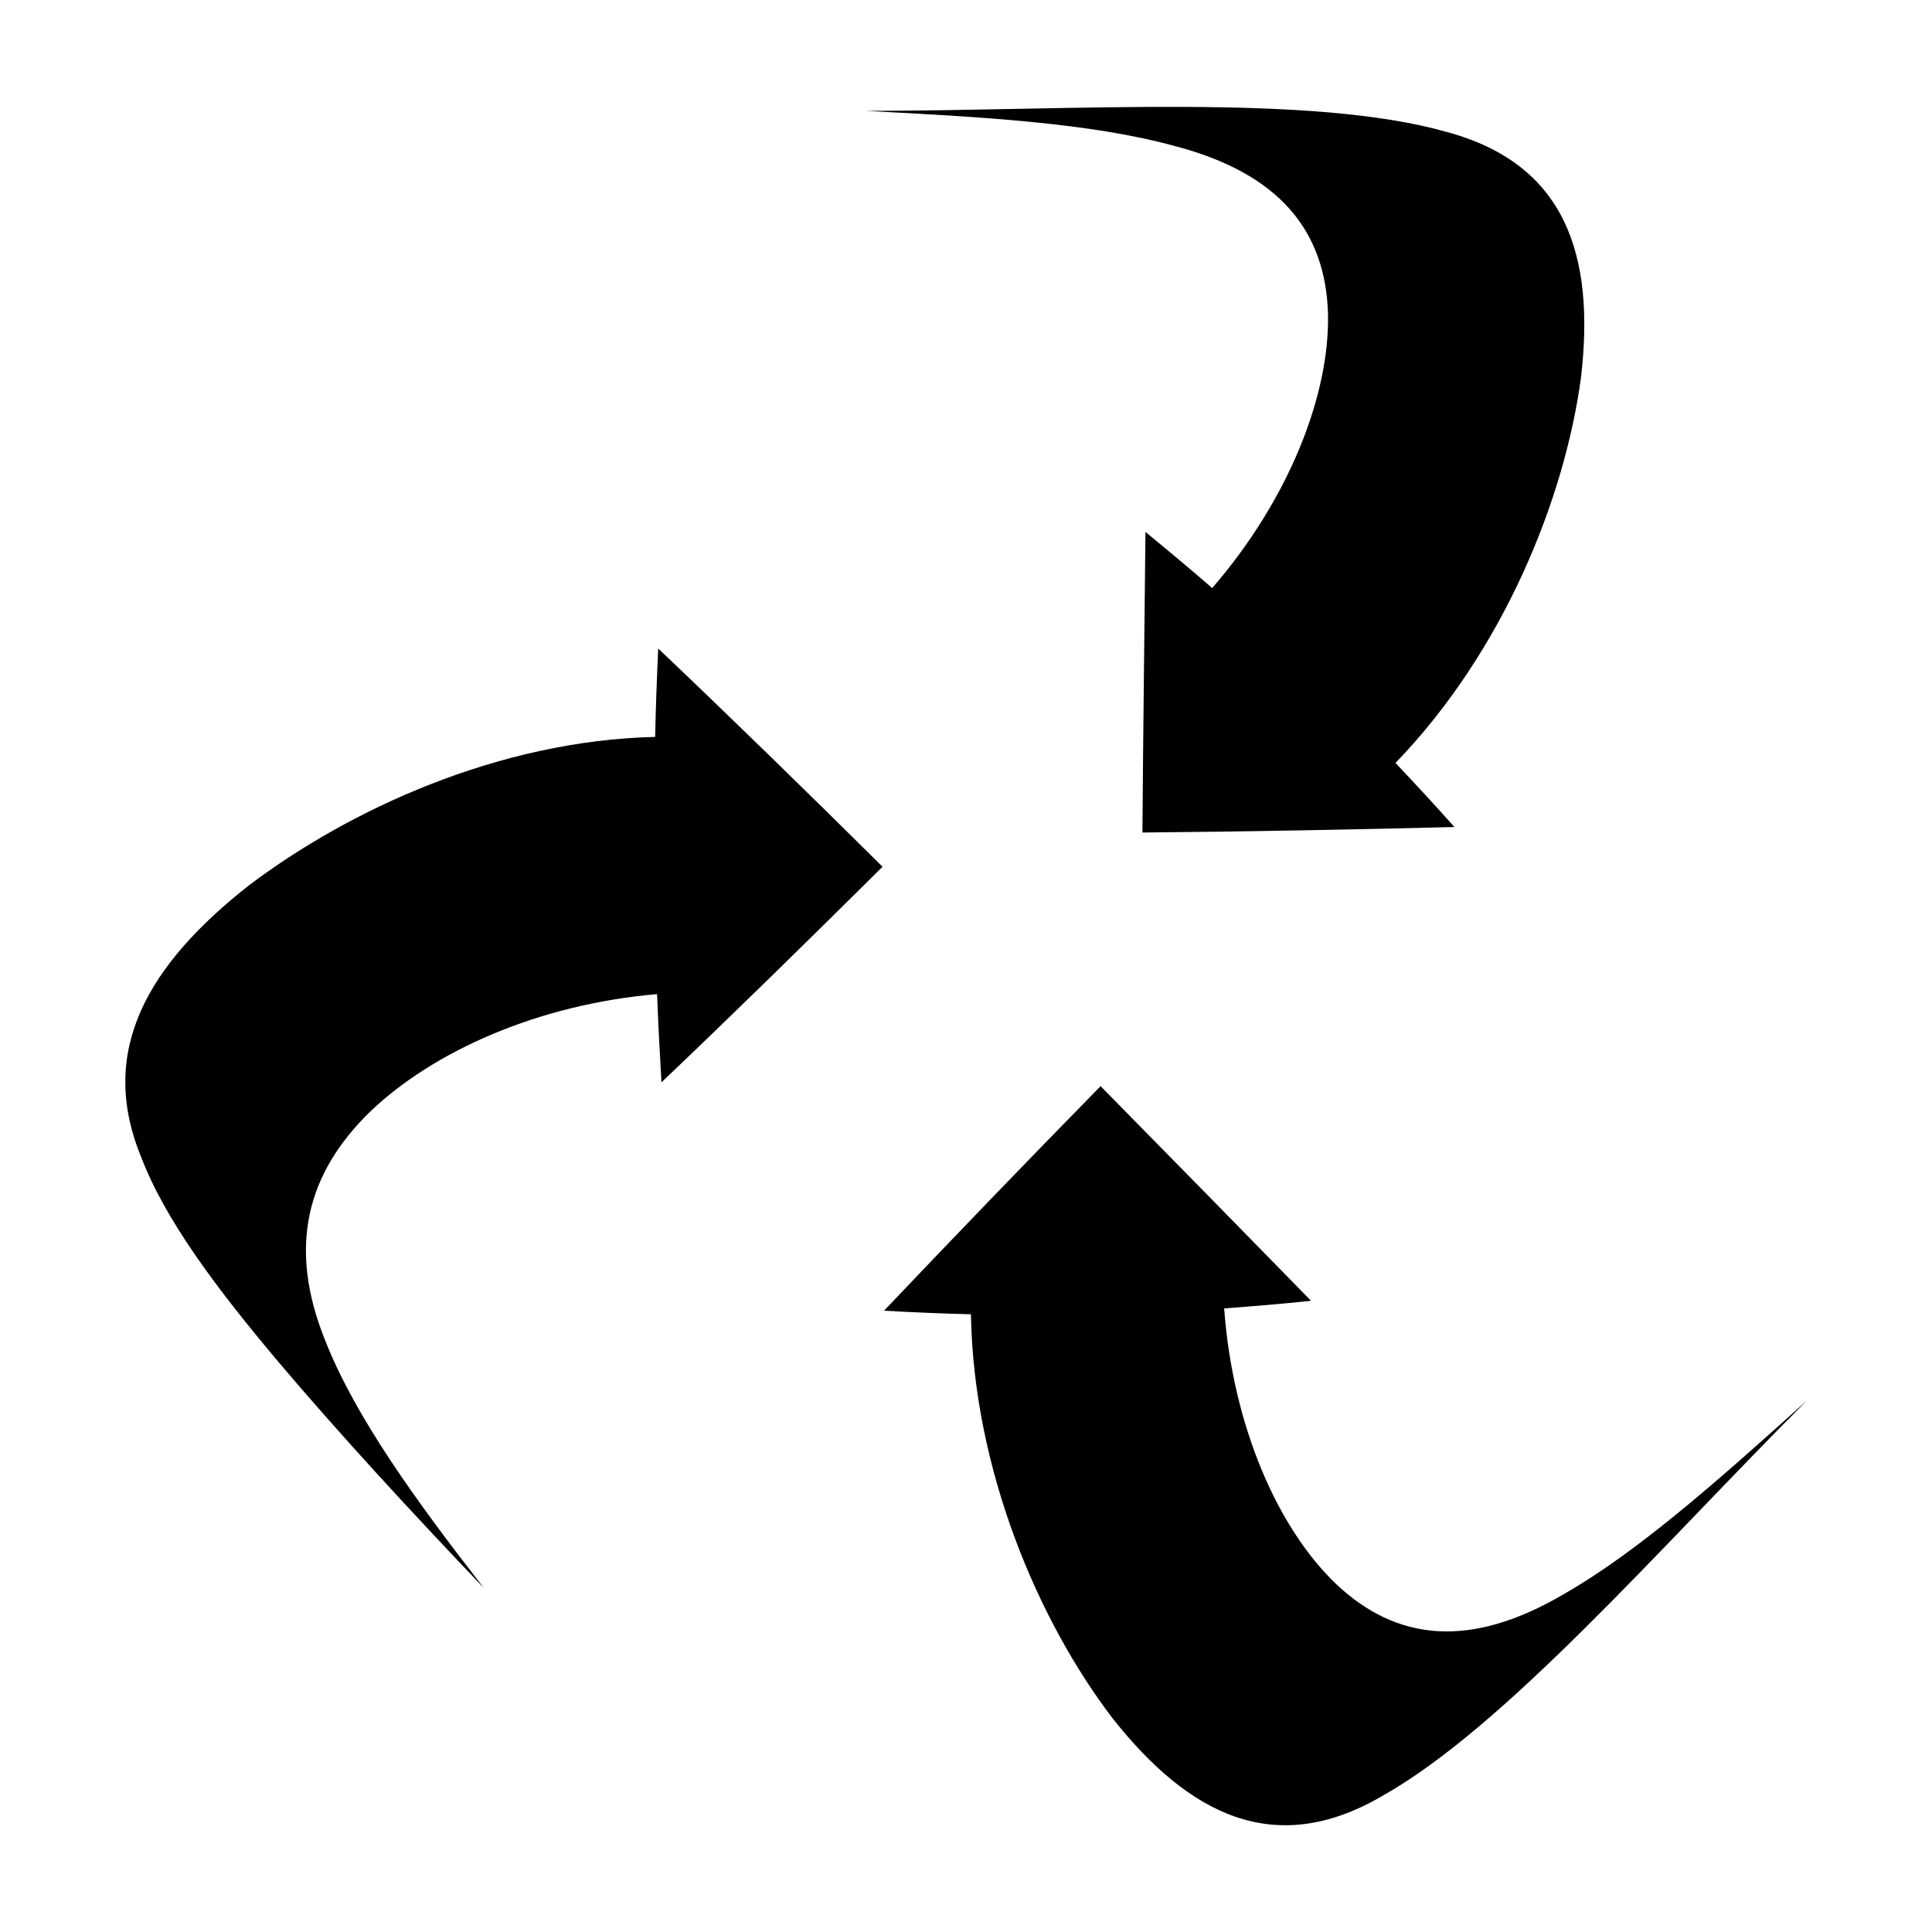
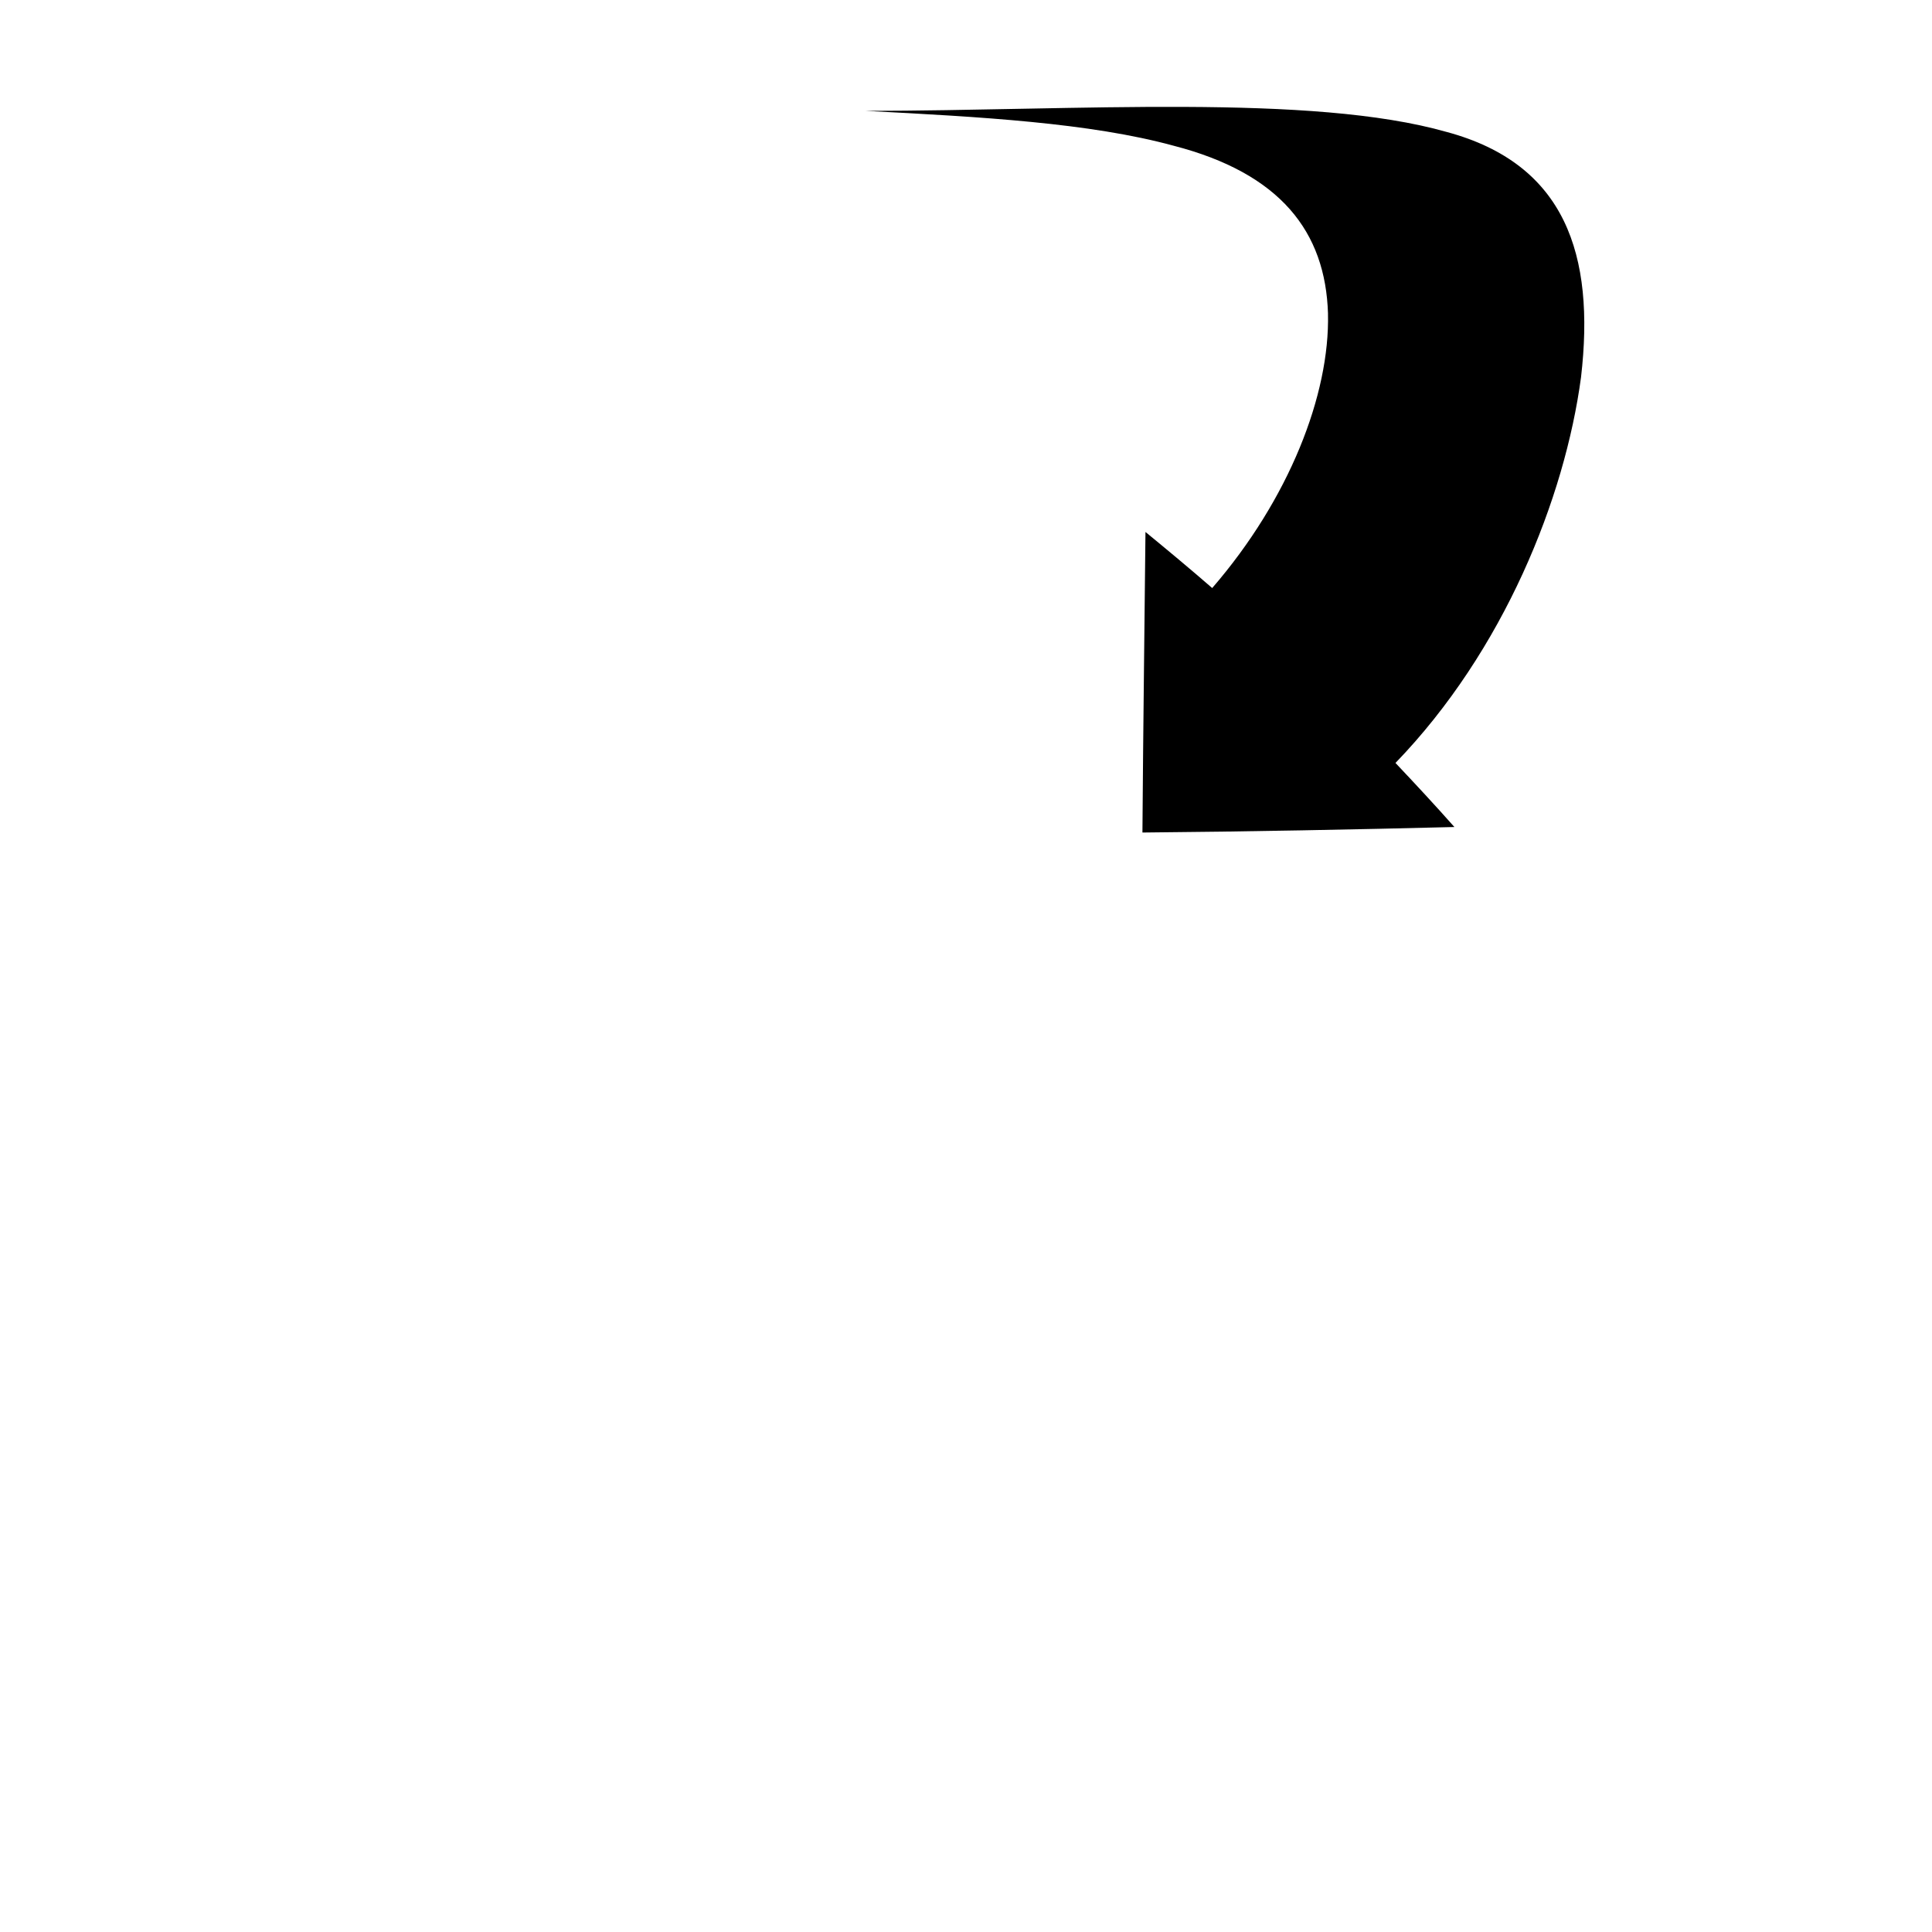
<svg xmlns="http://www.w3.org/2000/svg" fill="#000000" width="800px" height="800px" version="1.1" viewBox="144 144 512 512">
  <g>
-     <path d="m558.6 566.36c-25.191 14.863-44.586 12.395-60.457-2.519-15.516-14.762-27.457-41.969-29.727-73.102 7.656-0.555 15.367-1.211 23.023-2.016-17.23-17.633-36.125-36.93-55.773-56.879-20 20.402-39.449 40.605-57.383 59.5 7.656 0.453 15.367 0.754 23.023 0.957 0.707 41.363 17.938 81.414 37.535 107.06 20.305 25.695 42.977 37.031 71.086 20.809 32.648-18.188 73.305-65.344 112.85-104.95-22.516 20.254-44.277 39.75-64.18 51.137z" />
    <path d="m495.93 227.14c0.504 21.41-10.277 49.121-30.684 72.699-5.793-5.039-11.738-9.977-17.684-14.863-0.25 24.637-0.605 51.691-0.805 79.652 28.566-0.25 56.578-0.805 82.676-1.461-5.09-5.742-10.328-11.387-15.617-16.977 28.766-29.773 44.891-70.23 49.172-102.22 3.777-32.496-4.18-56.527-35.57-64.992-35.922-10.227-97.992-5.641-153.96-5.59 30.277 1.562 59.398 3.176 81.516 9.219 28.312 7.305 40.305 22.77 40.961 44.535z" />
-     <path d="m317.62 339.29c-41.465 0.957-81.062 19.246-107.66 39.348-26.551 20.859-40.102 43.629-28.668 71.691 6.297 16.676 19.699 34.613 36.125 54.16 16.426 19.445 35.871 40.508 54.816 60.355-17.887-22.973-33.855-45.039-41.867-65.141-10.43-25.441-4.887-44.988 11.84-61.211 16.625-15.871 44.438-28.363 75.926-31.035 0.301 7.809 0.707 15.566 1.16 23.375 18.641-17.734 38.492-37.18 58.594-57.133-20.207-20.051-40.359-39.699-59.453-57.836-0.355 7.809-0.656 15.617-0.809 23.426z" />
  </g>
</svg>